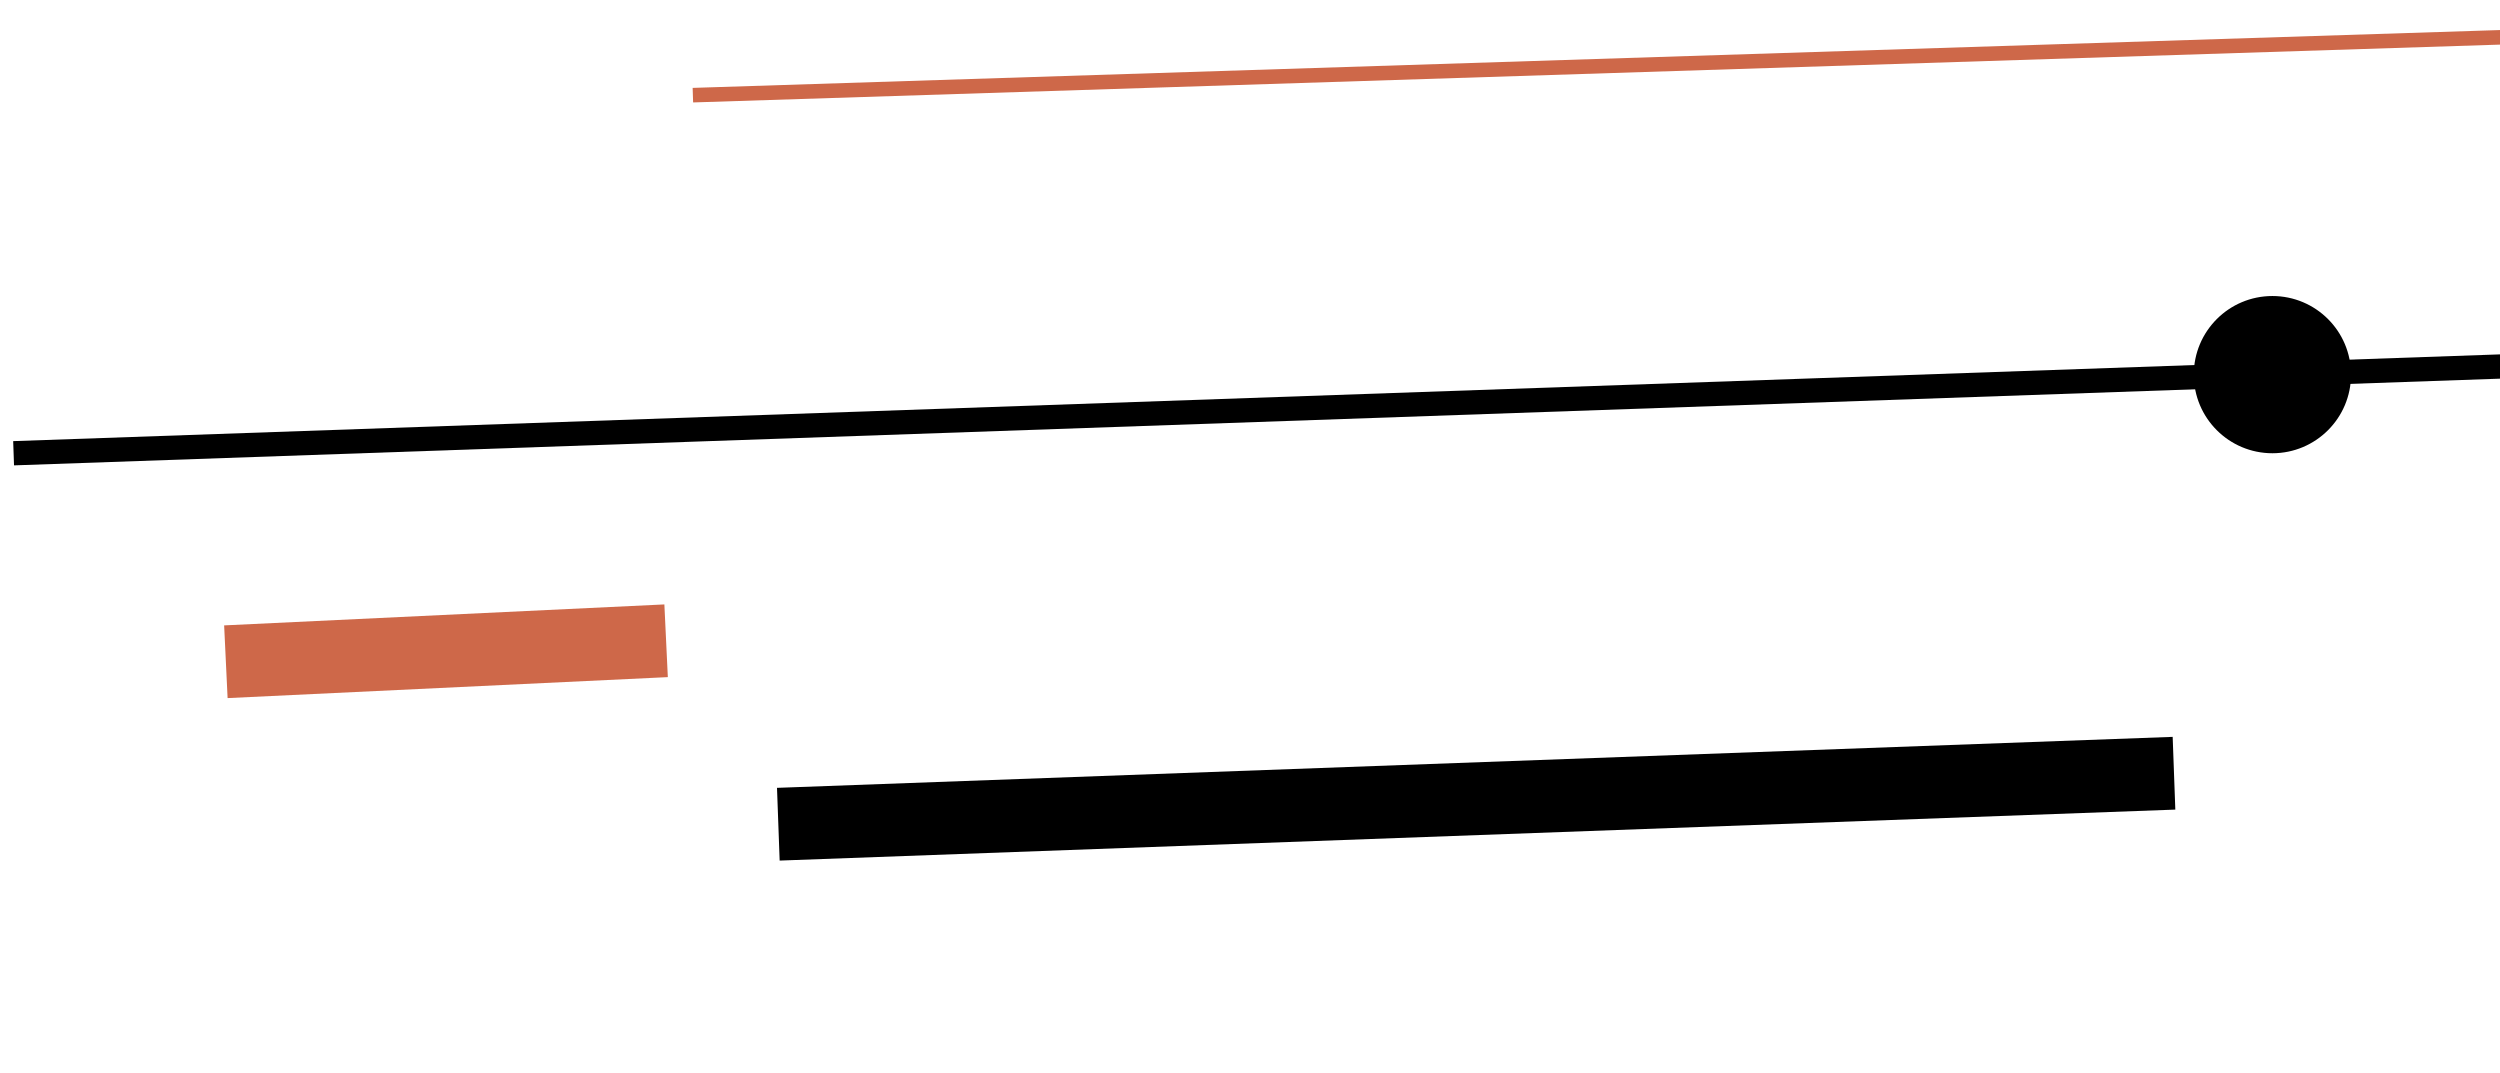
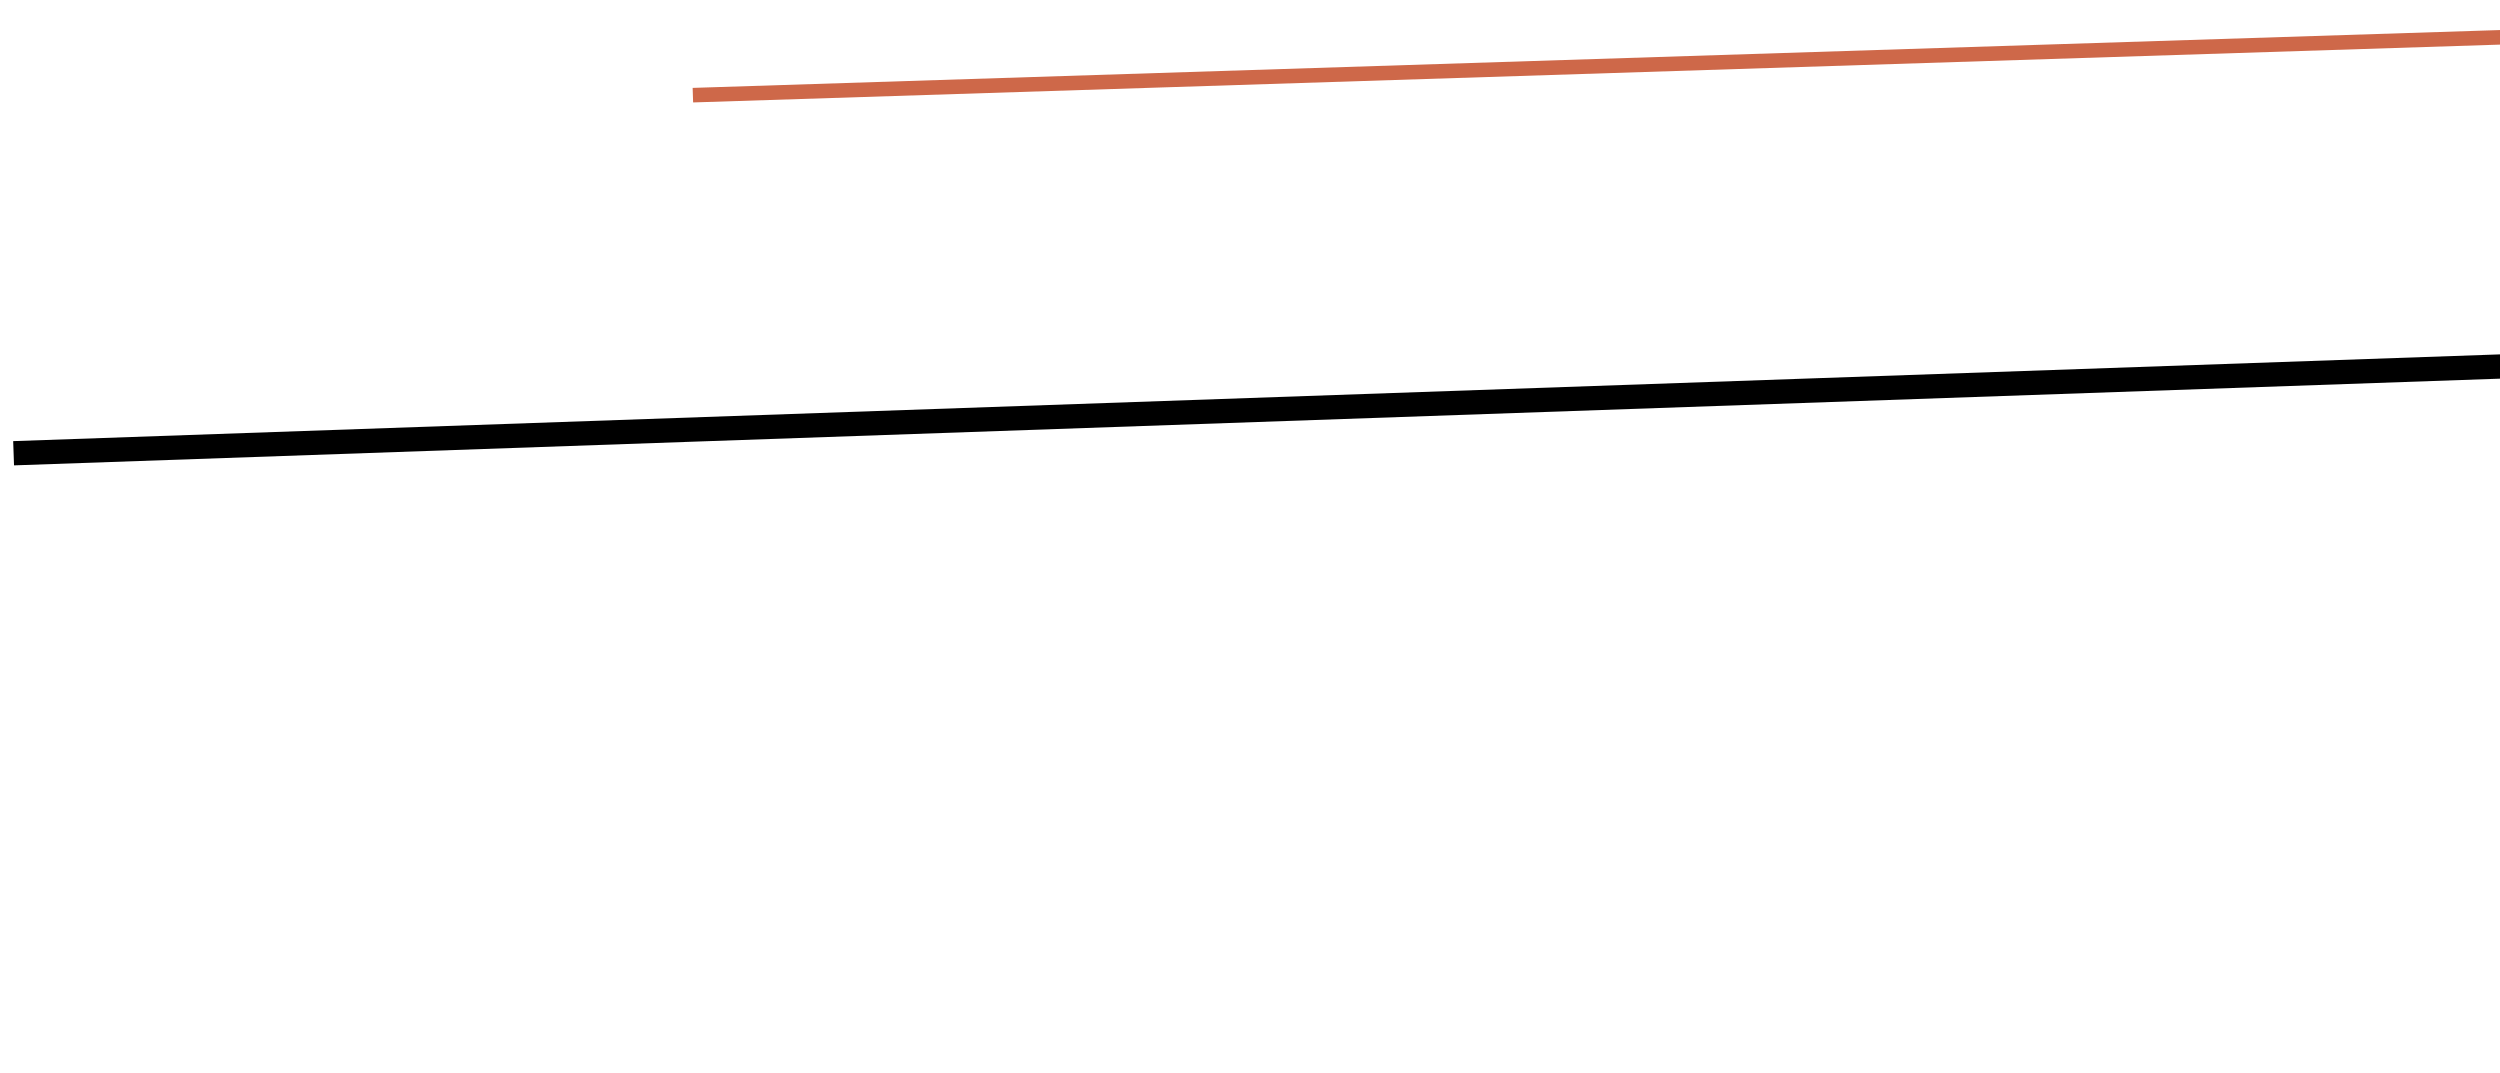
<svg xmlns="http://www.w3.org/2000/svg" width="184" height="79" viewBox="0 0 184 79" fill="none">
  <path d="M266.381 24.102L1.001 33.359" stroke="black" stroke-width="1.786" />
-   <path d="M160.006 56.91L57.285 60.662" stroke="black" stroke-width="5.357" />
  <path d="M238.613 1L50.996 7.004" stroke="#CE6849" stroke-width="1.071" />
-   <path d="M49.025 47.161L16.624 48.704" stroke="#CE6849" stroke-width="5.357" />
-   <circle cx="167.249" cy="27.573" r="5.786" transform="rotate(180 167.249 27.573)" fill="black" />
</svg>